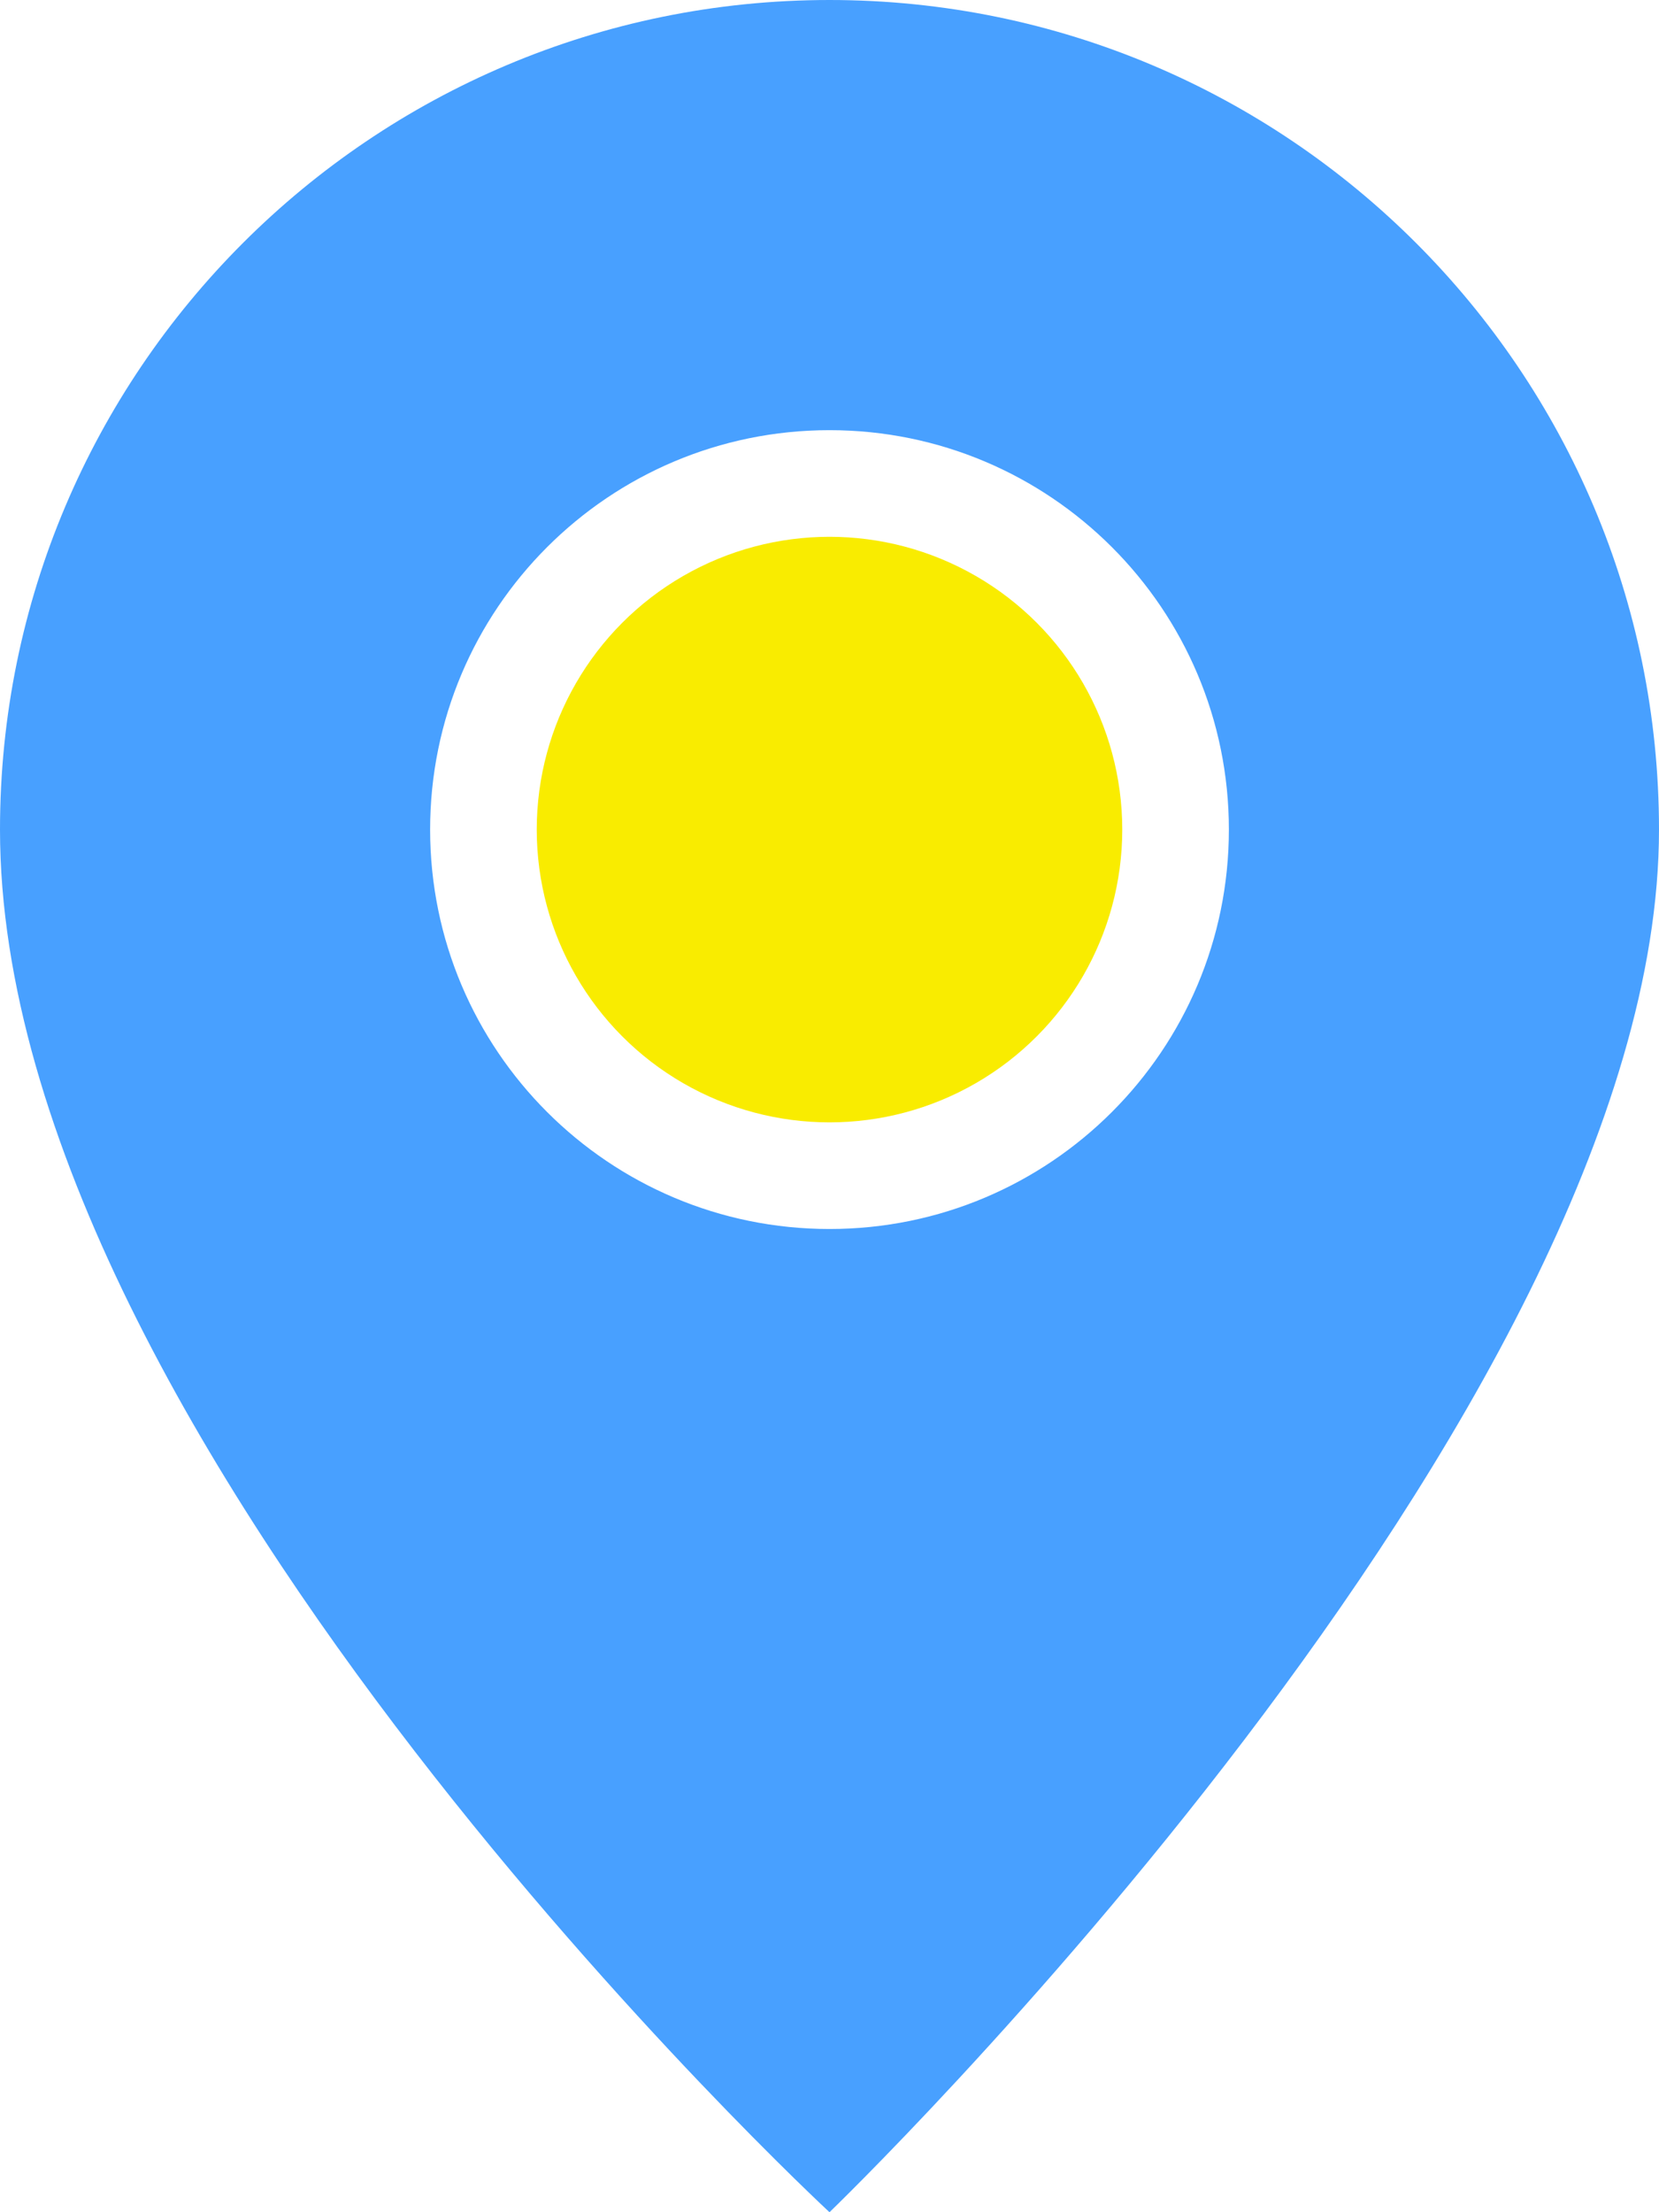
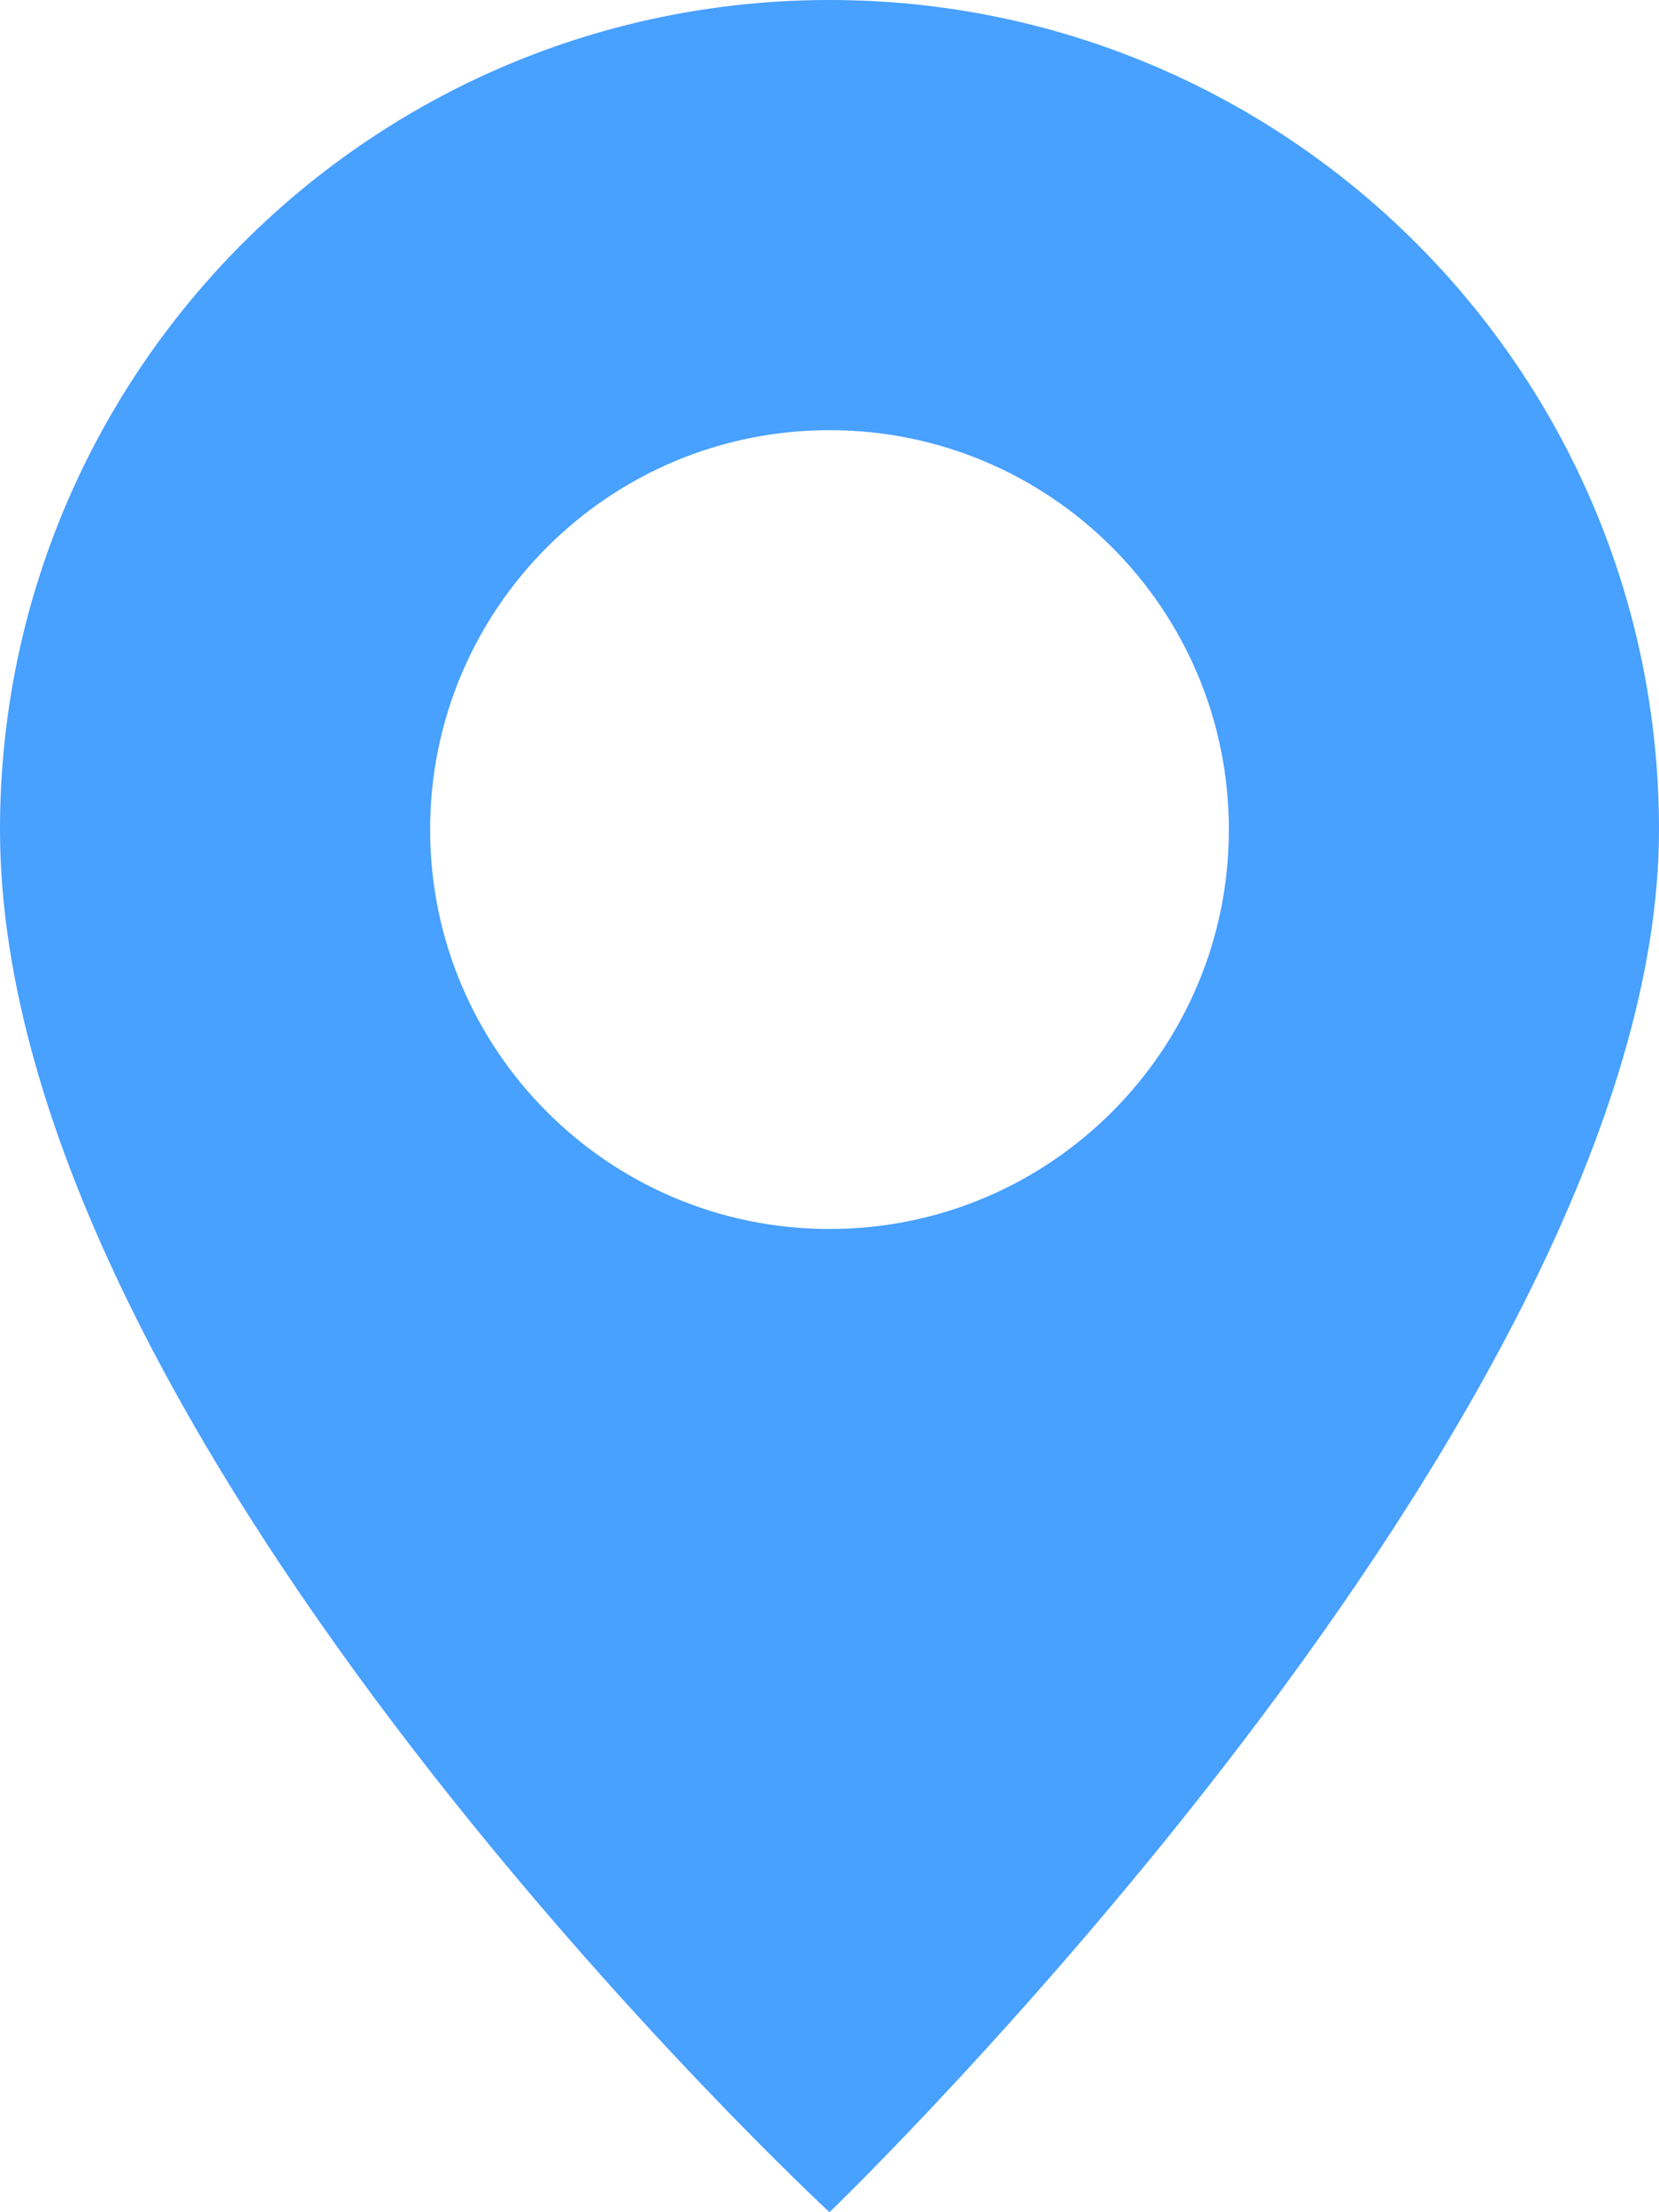
<svg xmlns="http://www.w3.org/2000/svg" width="30" height="40" viewBox="0 0 30 40" fill="none">
-   <path fill-rule="evenodd" clip-rule="evenodd" d="M15 40C15 40 30 25.556 30 15C30 6.716 23.284 0 15 0C6.716 0 0 6.716 0 15C0 26.111 15 40 15 40ZM15 22.222C18.989 22.222 22.222 18.989 22.222 15C22.222 11.011 18.989 7.778 15 7.778C11.011 7.778 7.778 11.011 7.778 15C7.778 18.989 11.011 22.222 15 22.222Z" fill="#48A0FF" />
-   <circle cx="15" cy="15" r="5.294" fill="#F9EC00" />
+   <path fill-rule="evenodd" clip-rule="evenodd" d="M15 40C15 40 30 25.556 30 15C30 6.716 23.284 0 15 0C6.716 0 0 6.716 0 15C0 26.111 15 40 15 40ZM15 22.222C18.989 22.222 22.222 18.989 22.222 15C22.222 11.011 18.989 7.778 15 7.778C11.011 7.778 7.778 11.011 7.778 15C7.778 18.989 11.011 22.222 15 22.222" fill="#48A0FF" />
</svg>